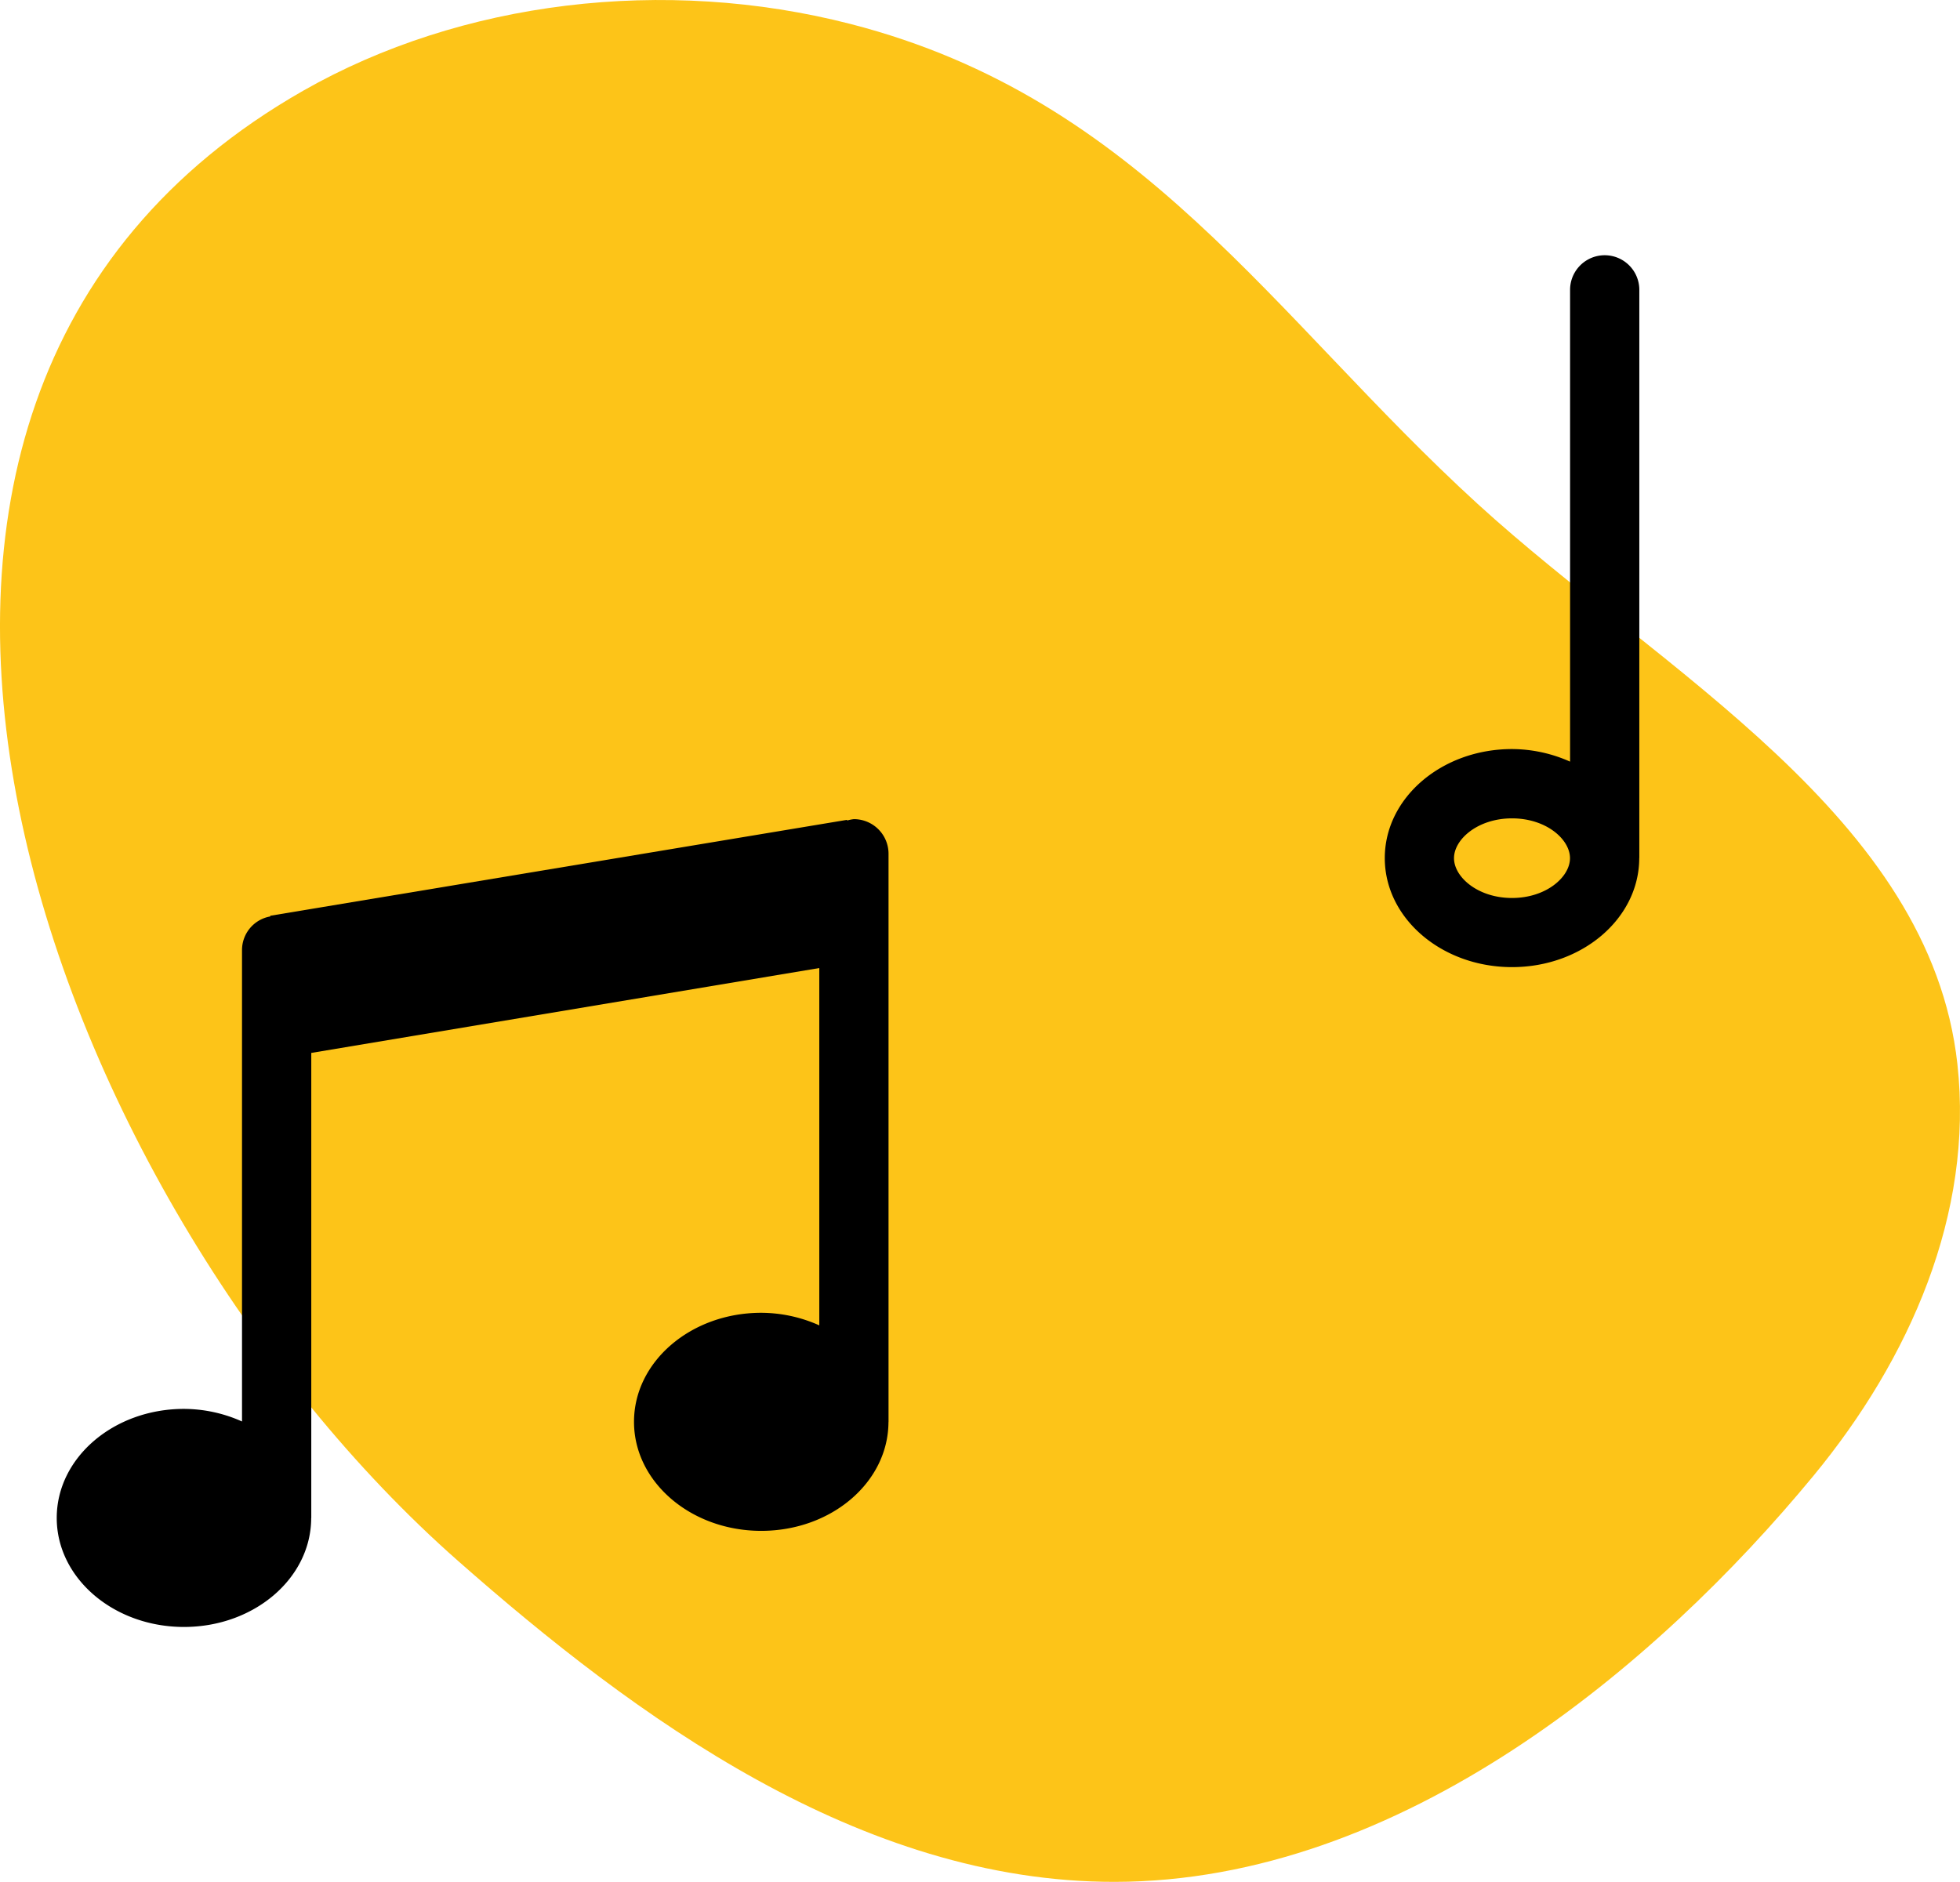
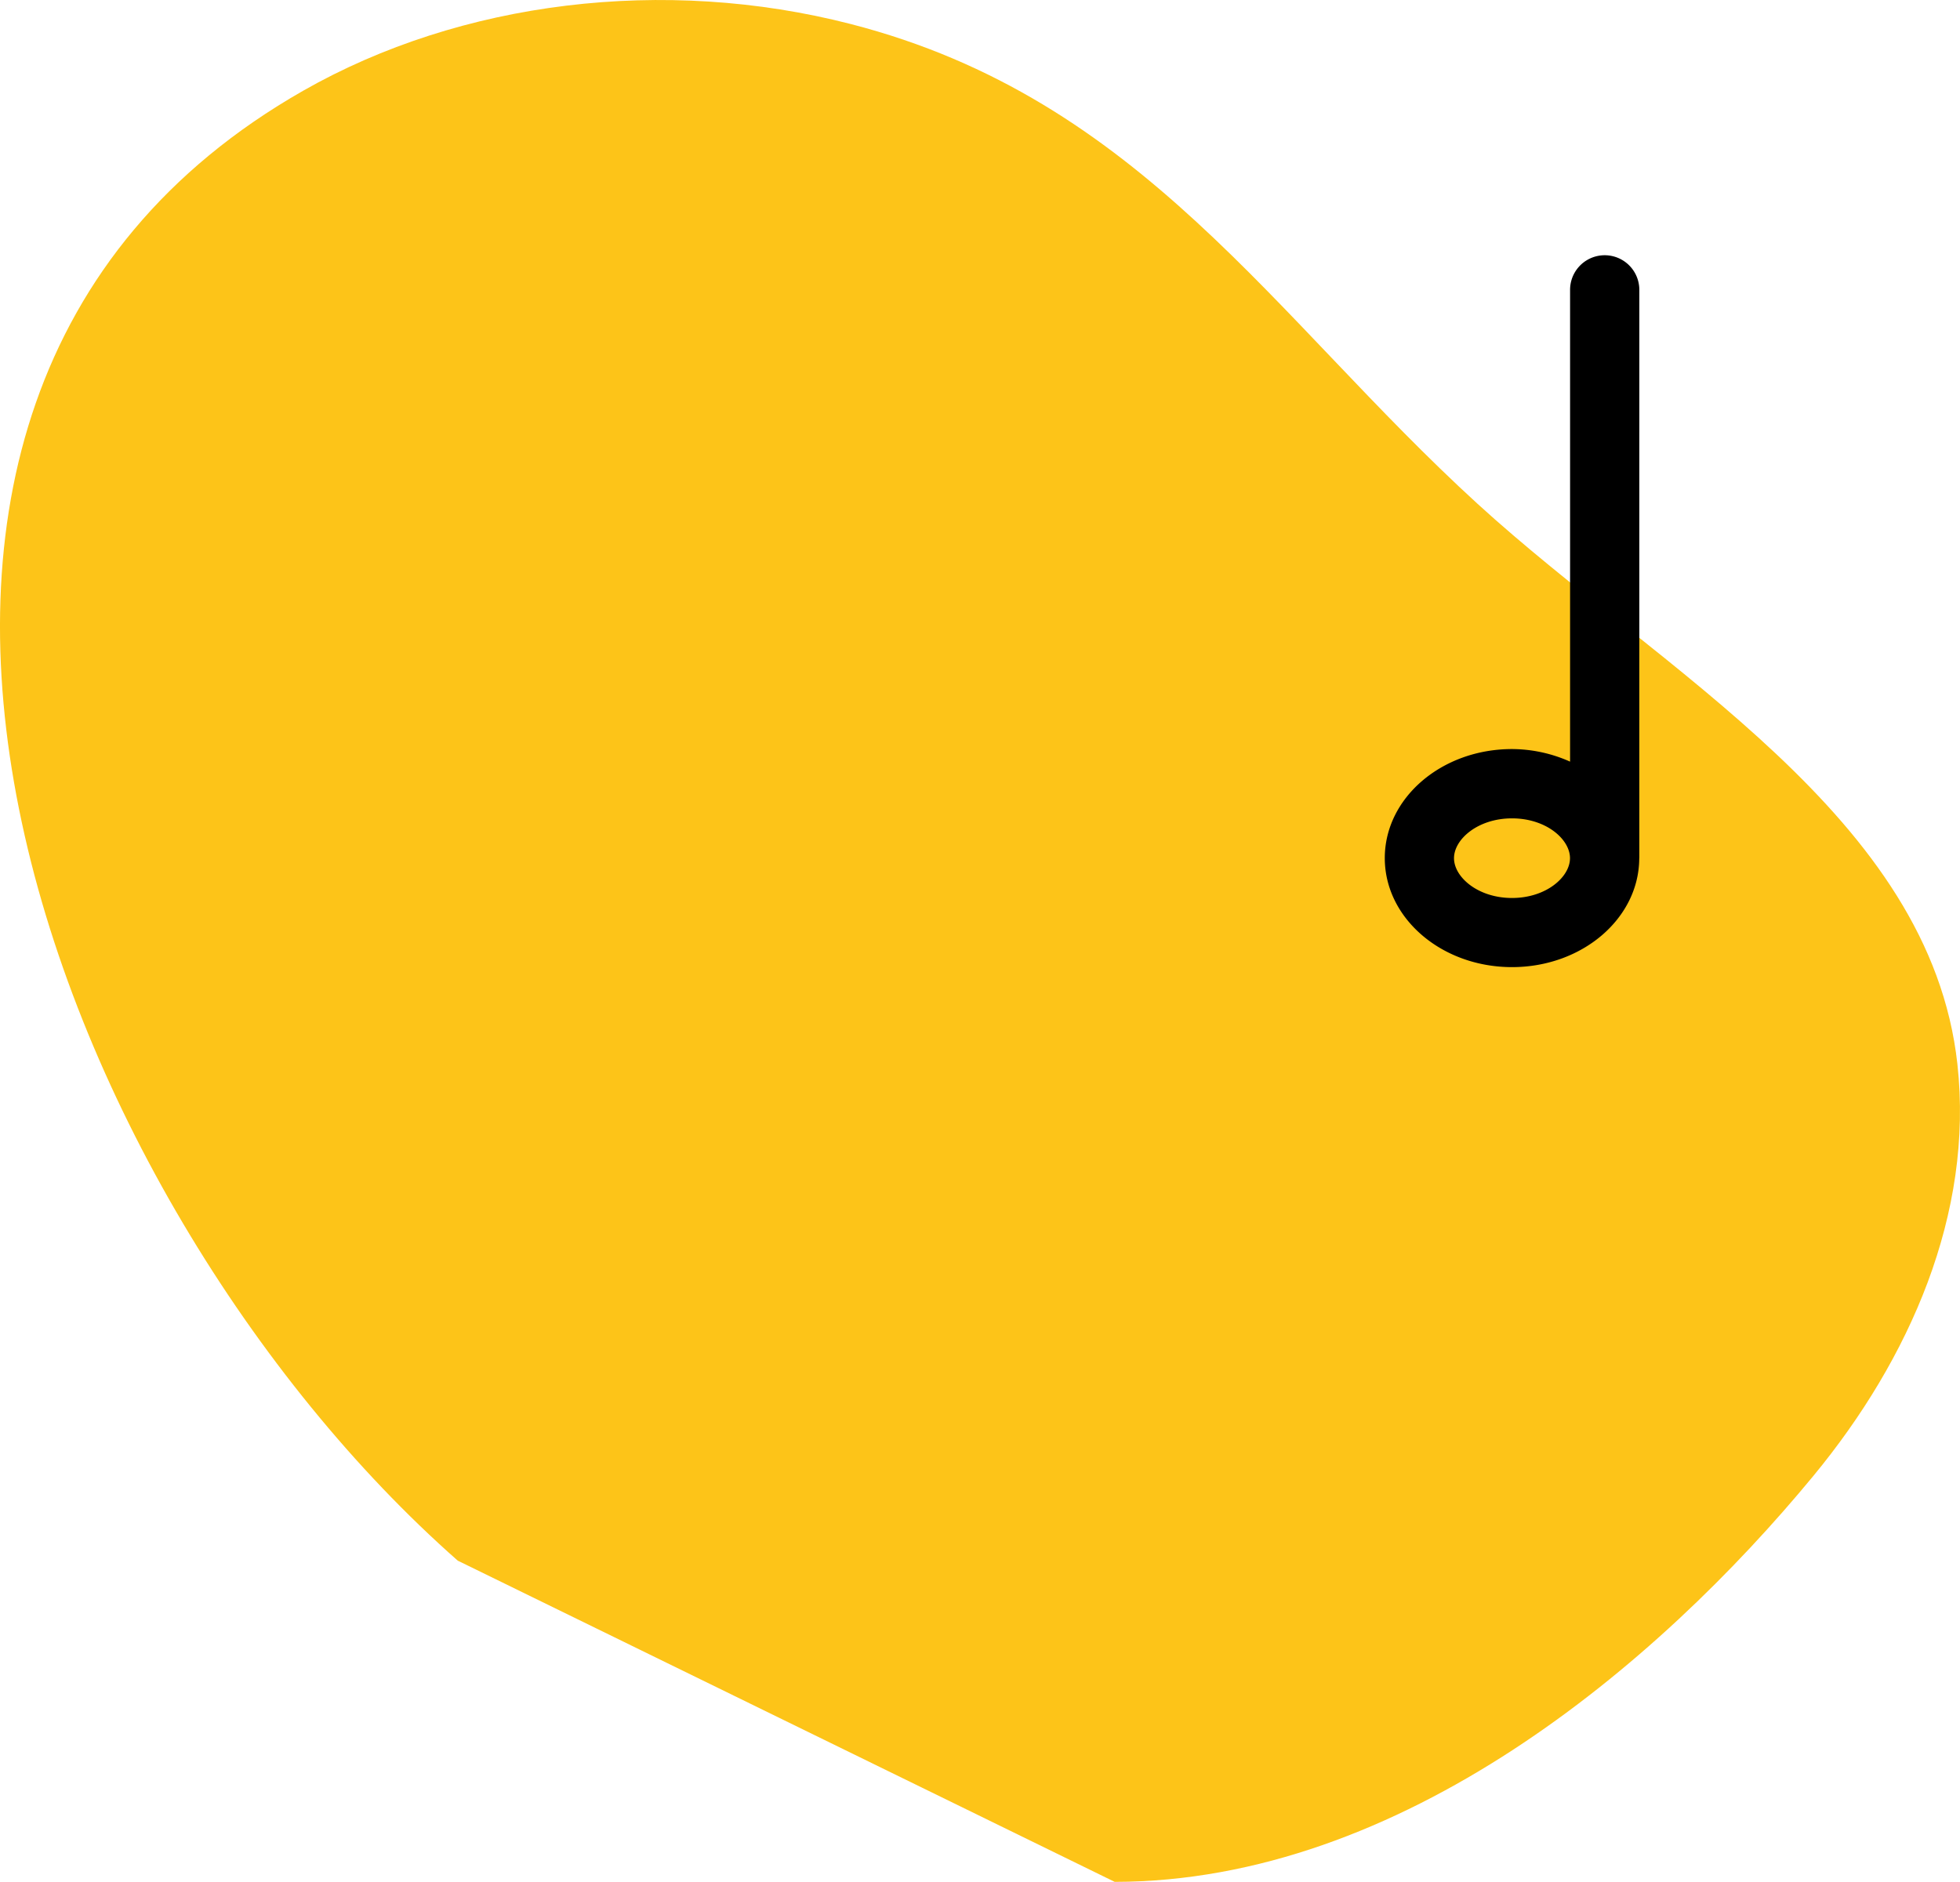
<svg xmlns="http://www.w3.org/2000/svg" width="140.188" height="134.625" viewBox="0 0 140.188 134.625">
  <g id="Grafik_Gelb_FINAL2:_umgewandelt" data-name="Grafik Gelb FINAL2: umgewandelt" transform="translate(0)">
    <g id="reinzeichnung_vorstufe" data-name="reinzeichnung vorstufe" transform="translate(0 0)">
      <g id="Gruppe_81" data-name="Gruppe 81">
-         <path id="Pfad_118" data-name="Pfad 118" d="M133.963,797.66c-29.286-25.818-50.72-82.556-11.05-105.161,11.28-6.428,25.831-8.2,39.154-4.769,20.807,5.356,30.22,20.975,44.839,34.327,13.155,12.013,32.367,22.353,34.319,40.083,1.176,10.694-3.411,21.1-10.292,29.444-11.219,13.606-29.491,29.031-49.981,29.055C162.744,820.657,146.656,808.849,133.963,797.66Z" transform="translate(-101.222 -686.012)" fill="#fdc418" />
+         <path id="Pfad_118" data-name="Pfad 118" d="M133.963,797.66c-29.286-25.818-50.72-82.556-11.05-105.161,11.28-6.428,25.831-8.2,39.154-4.769,20.807,5.356,30.22,20.975,44.839,34.327,13.155,12.013,32.367,22.353,34.319,40.083,1.176,10.694-3.411,21.1-10.292,29.444-11.219,13.606-29.491,29.031-49.981,29.055Z" transform="translate(-101.222 -686.012)" fill="#fdc418" />
      </g>
    </g>
-     <path id="Pfad_123" data-name="Pfad 123" d="M160.453,717.948a2.378,2.378,0,0,0-.486.1l-.009-.05L118.7,724.86l.011.048a2.443,2.443,0,0,0-2.026,2.385v33.745a10.206,10.206,0,0,0-4.152-.9c-5.026,0-9.1,3.492-9.1,7.8s4.075,7.8,9.1,7.8,9.087-3.483,9.1-7.782l.006-.024v-33.26l36.336-6.072v25.563a10.216,10.216,0,0,0-4.153-.9c-5.028,0-9.1,3.494-9.1,7.8s4.075,7.8,9.1,7.8,9.081-3.477,9.1-7.773c0-.011.005-.02.005-.033V720.427A2.477,2.477,0,0,0,160.453,717.948Z" transform="translate(-99.375 -659.347)" />
    <path id="Pfad_124" data-name="Pfad 124" d="M173.406,698.441a2.476,2.476,0,1,0-4.953,0v33.751a10.251,10.251,0,0,0-4.153-.9c-5.028,0-9.1,3.492-9.1,7.8s4.075,7.8,9.1,7.8,9.087-3.485,9.1-7.784l.005-.029ZM164.3,741.946c-2.446,0-4.149-1.5-4.149-2.848s1.7-2.848,4.149-2.848,4.147,1.5,4.147,2.848S166.745,741.946,164.3,741.946Z" transform="translate(-56.154 -677.705)" />
  </g>
</svg>